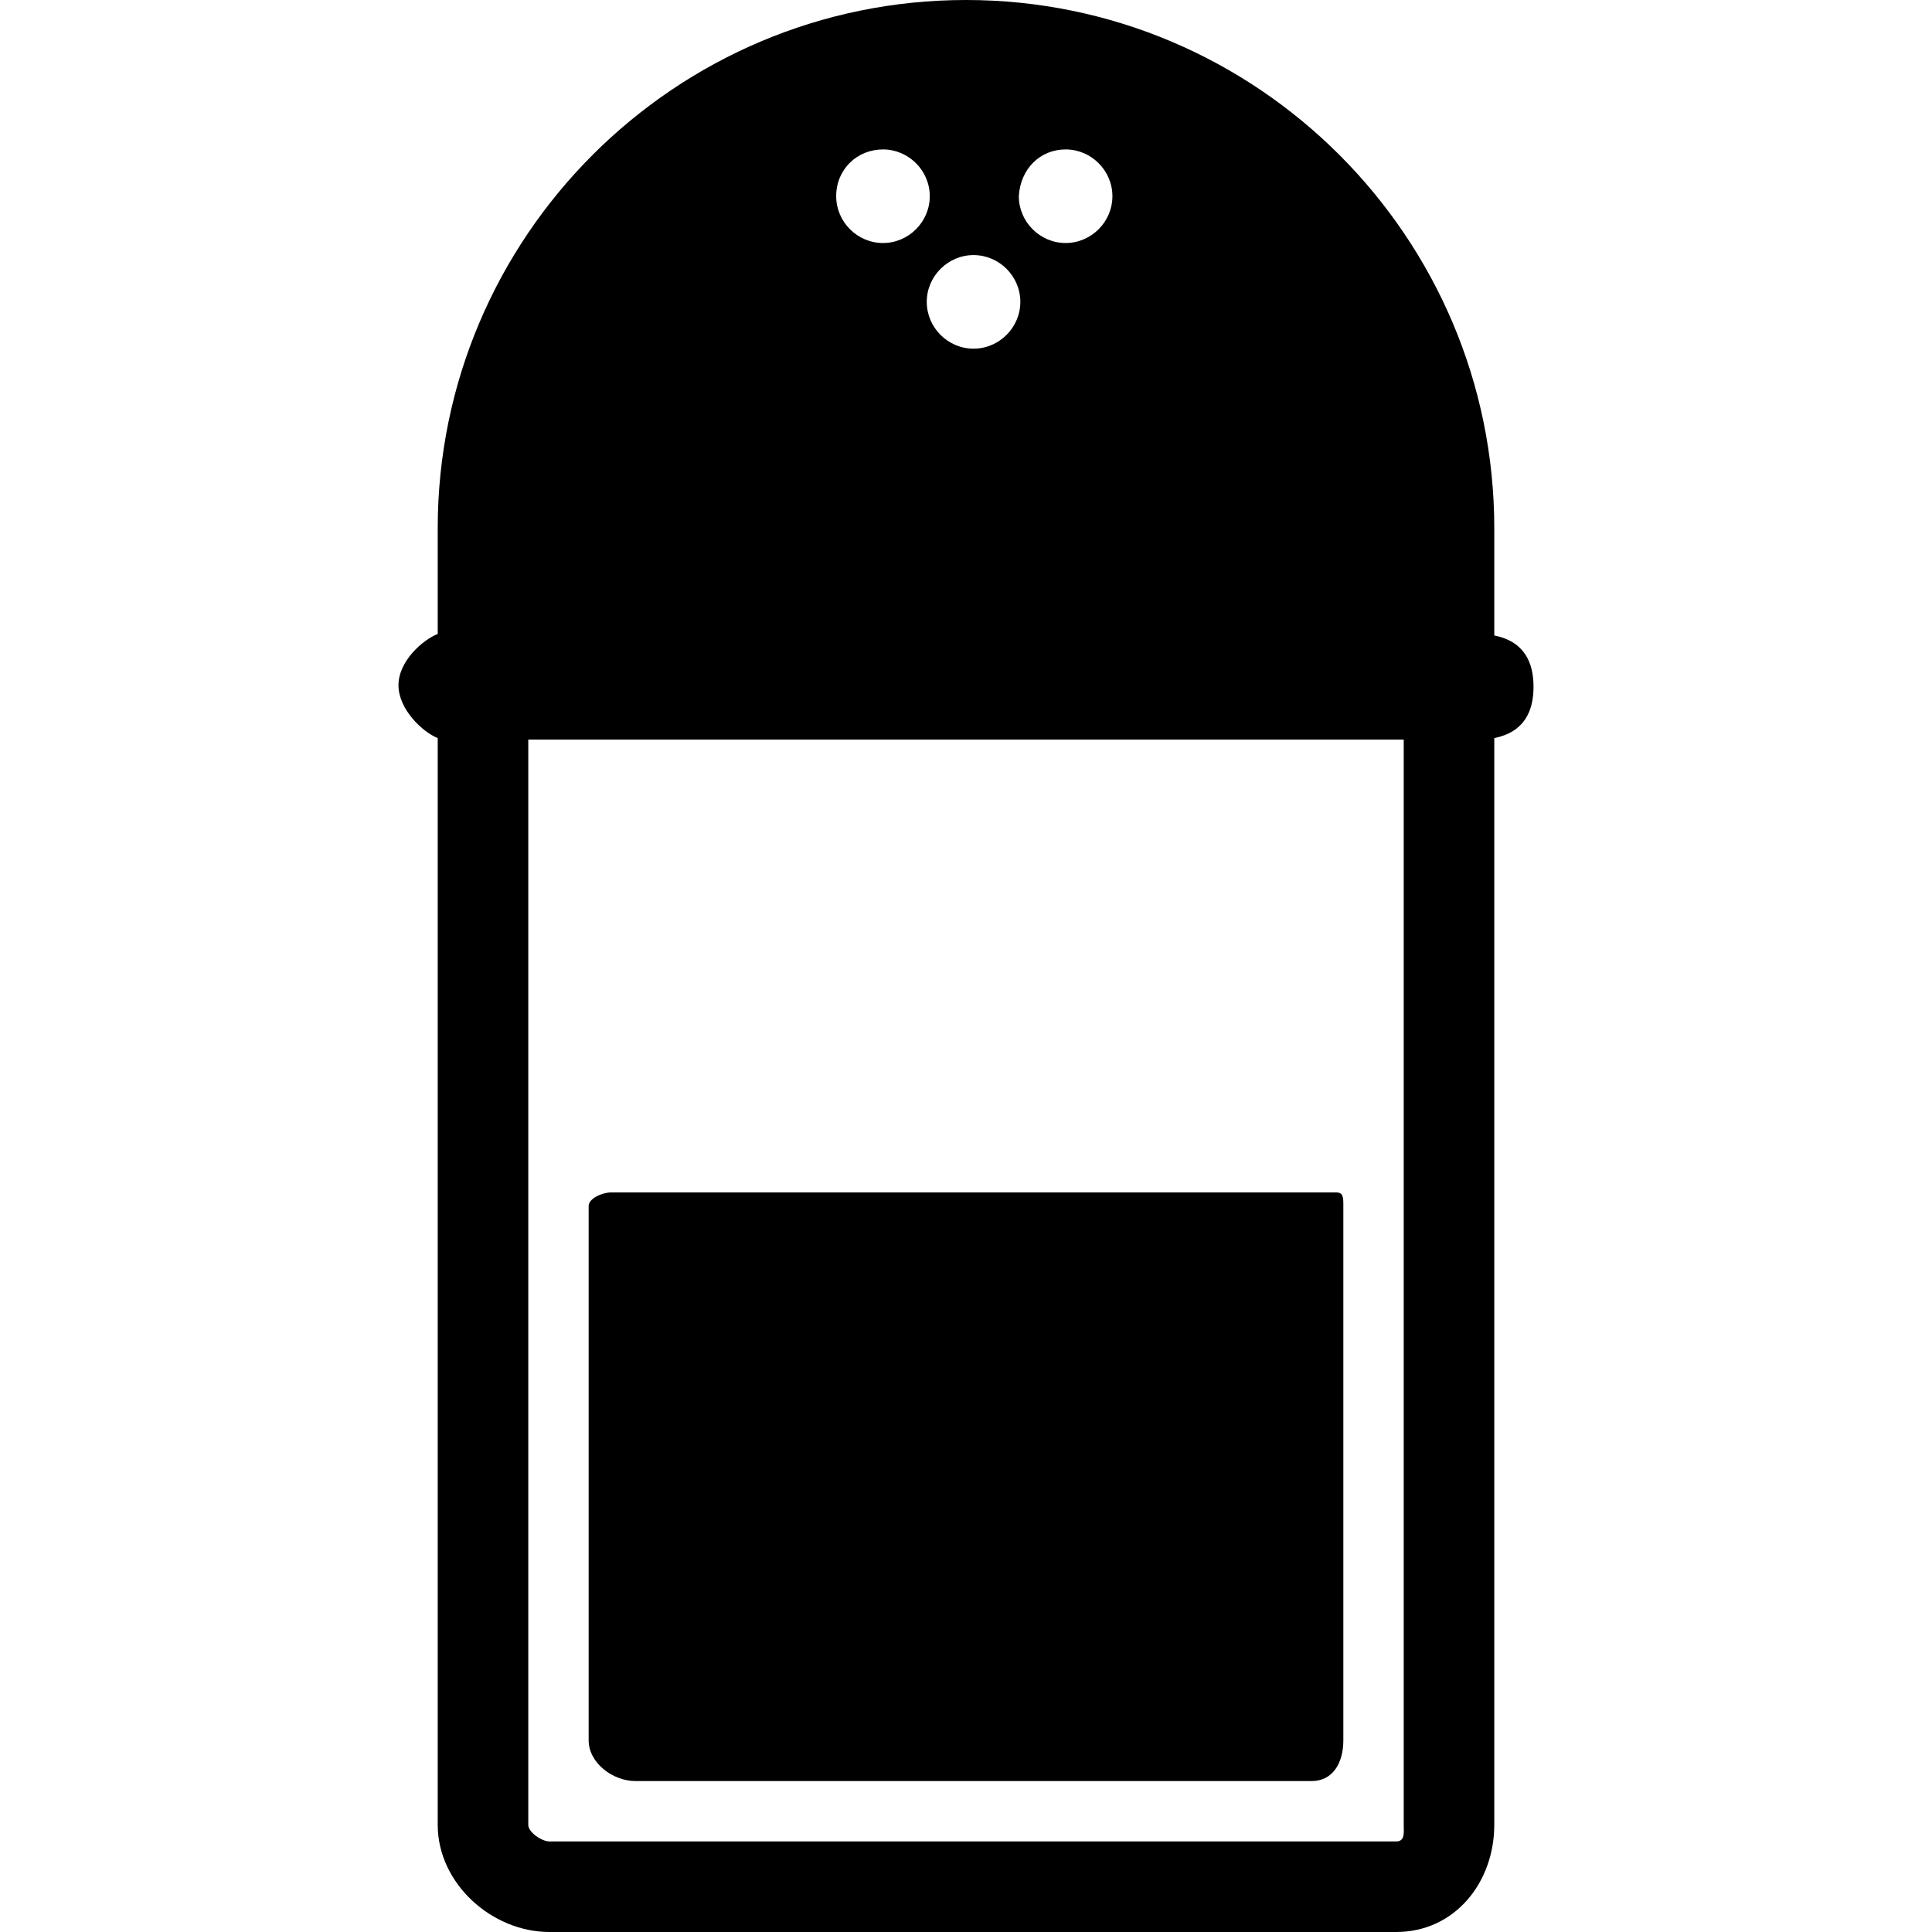
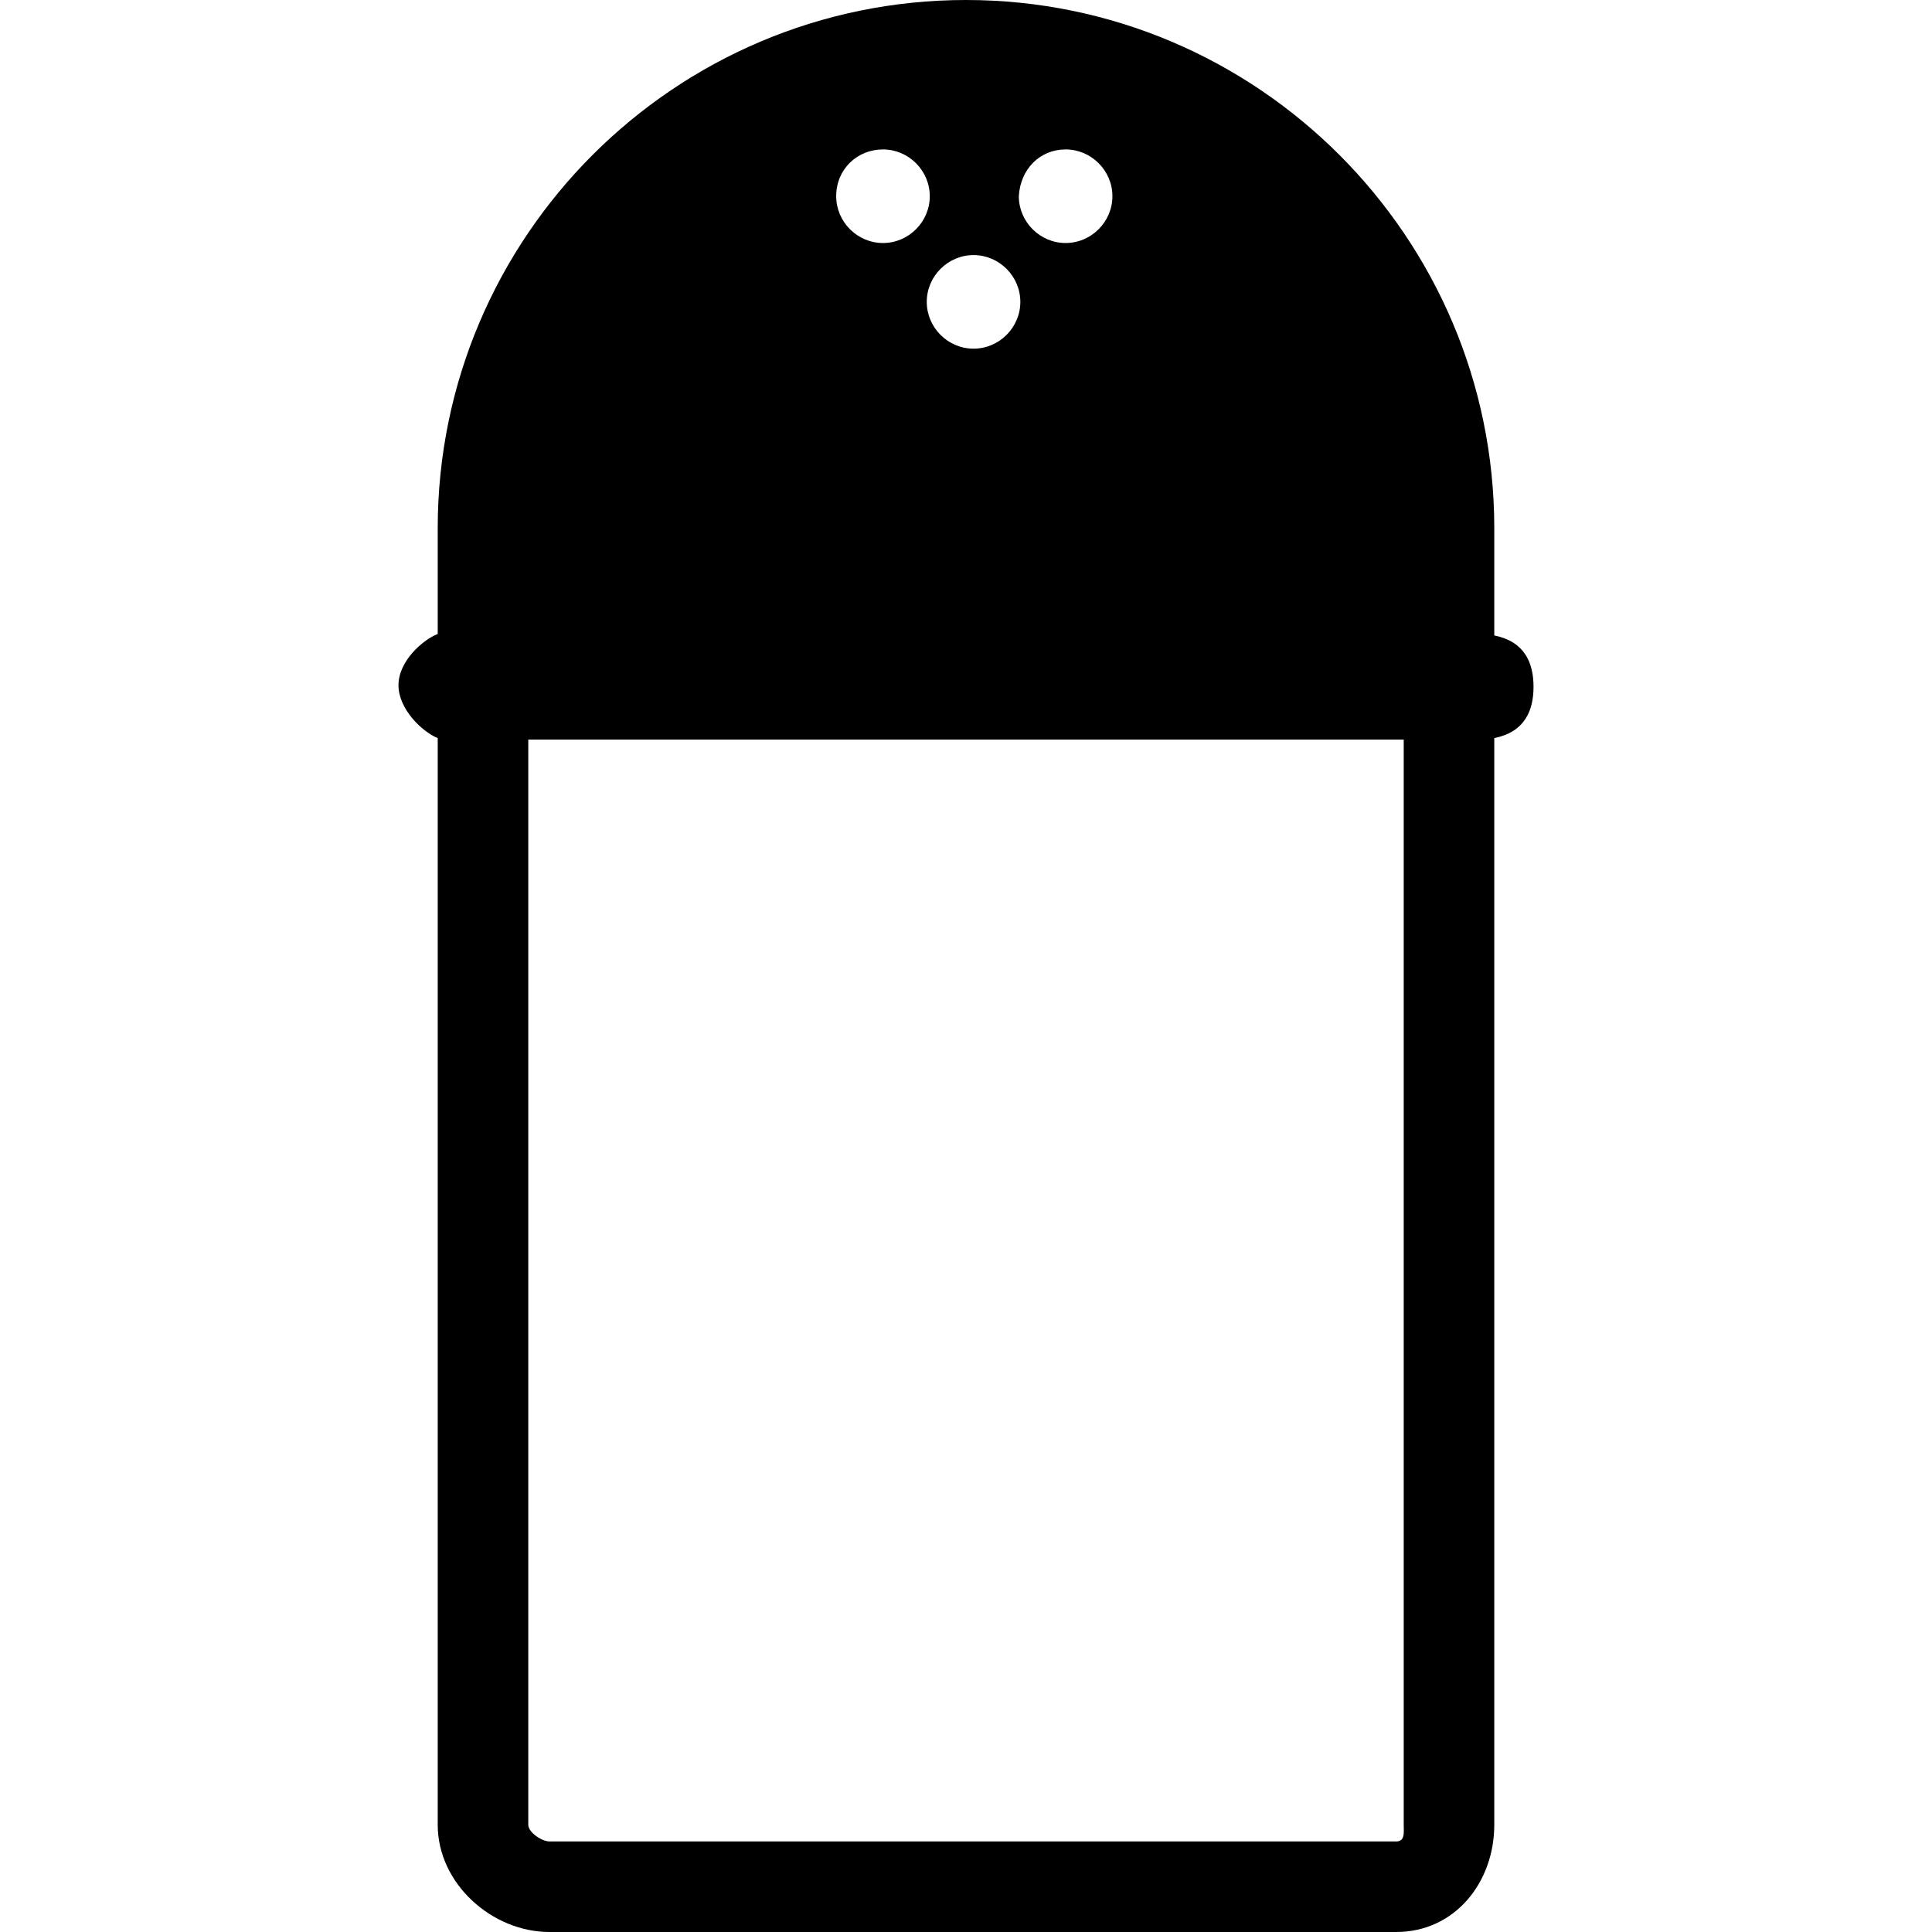
<svg xmlns="http://www.w3.org/2000/svg" fill="#000000" height="800px" width="800px" version="1.1" id="Layer_1" viewBox="0 0 512 512" xml:space="preserve">
  <g>
    <g>
      <path d="M396,168.4V140C396,62.8,333.2,0,256,0S116,62.8,116,140v28c-4,1.6-10.4,7.2-10.4,13.6c0,6.4,6.4,12.4,10.4,14v288    c0,15.6,14.4,28.4,29.6,28.4H370c15.6,0,26-13.2,26-28.4v-288c8-1.6,10.4-7.2,10.4-13.6S404,170,396,168.4z M282.4,39.6    c6.8,0,12.4,5.6,12.4,12.4s-5.6,12.4-12.4,12.4S270,58.8,270,52C270.4,44.8,275.6,39.6,282.4,39.6z M258,67.6    c6.8,0,12.4,5.6,12.4,12.4s-5.6,12.4-12.4,12.4s-12.4-5.6-12.4-12.4S251.2,67.6,258,67.6z M234,39.6c6.8,0,12.4,5.6,12.4,12.4    s-5.6,12.4-12.4,12.4s-12.4-5.6-12.4-12.4C221.6,44.8,227.2,39.6,234,39.6z M370,488H145.6c-2,0-5.6-2.4-5.6-4.4V196h232v287.6    C372,485.6,372.4,488,370,488z" />
    </g>
  </g>
  <g>
    <g>
-       <path d="M354,316H162c-2.4,0-6,1.6-6,3.6v141.6c0,6,6.4,10.8,12.4,10.8h179.2c5.6,0,8.4-4.8,8.4-10.8V319.6    C356,317.2,356,316,354,316z" />
-     </g>
+       </g>
  </g>
</svg>